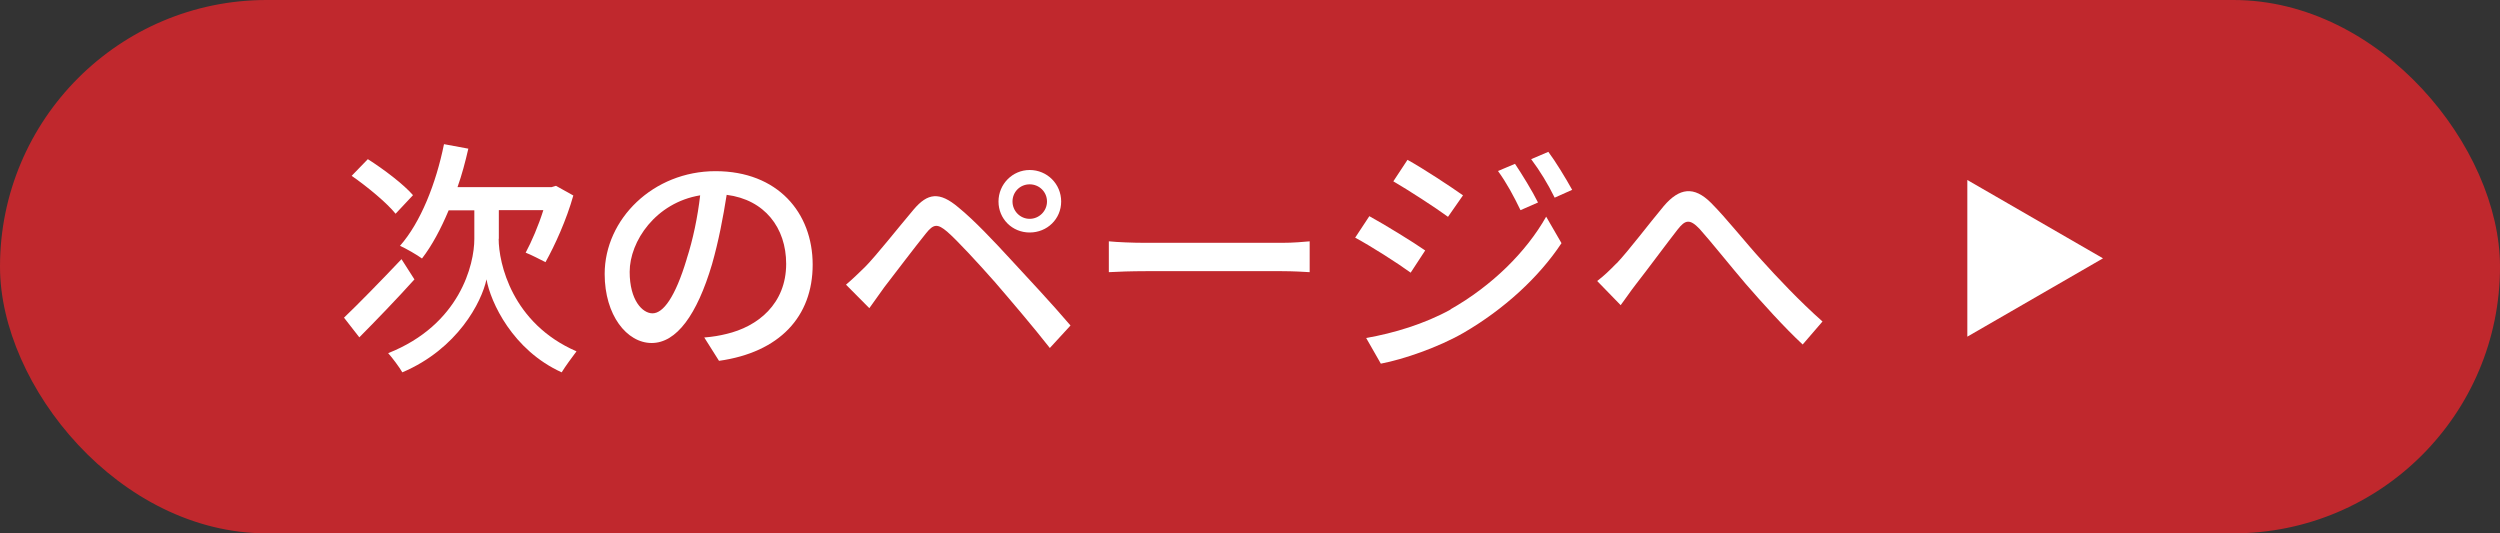
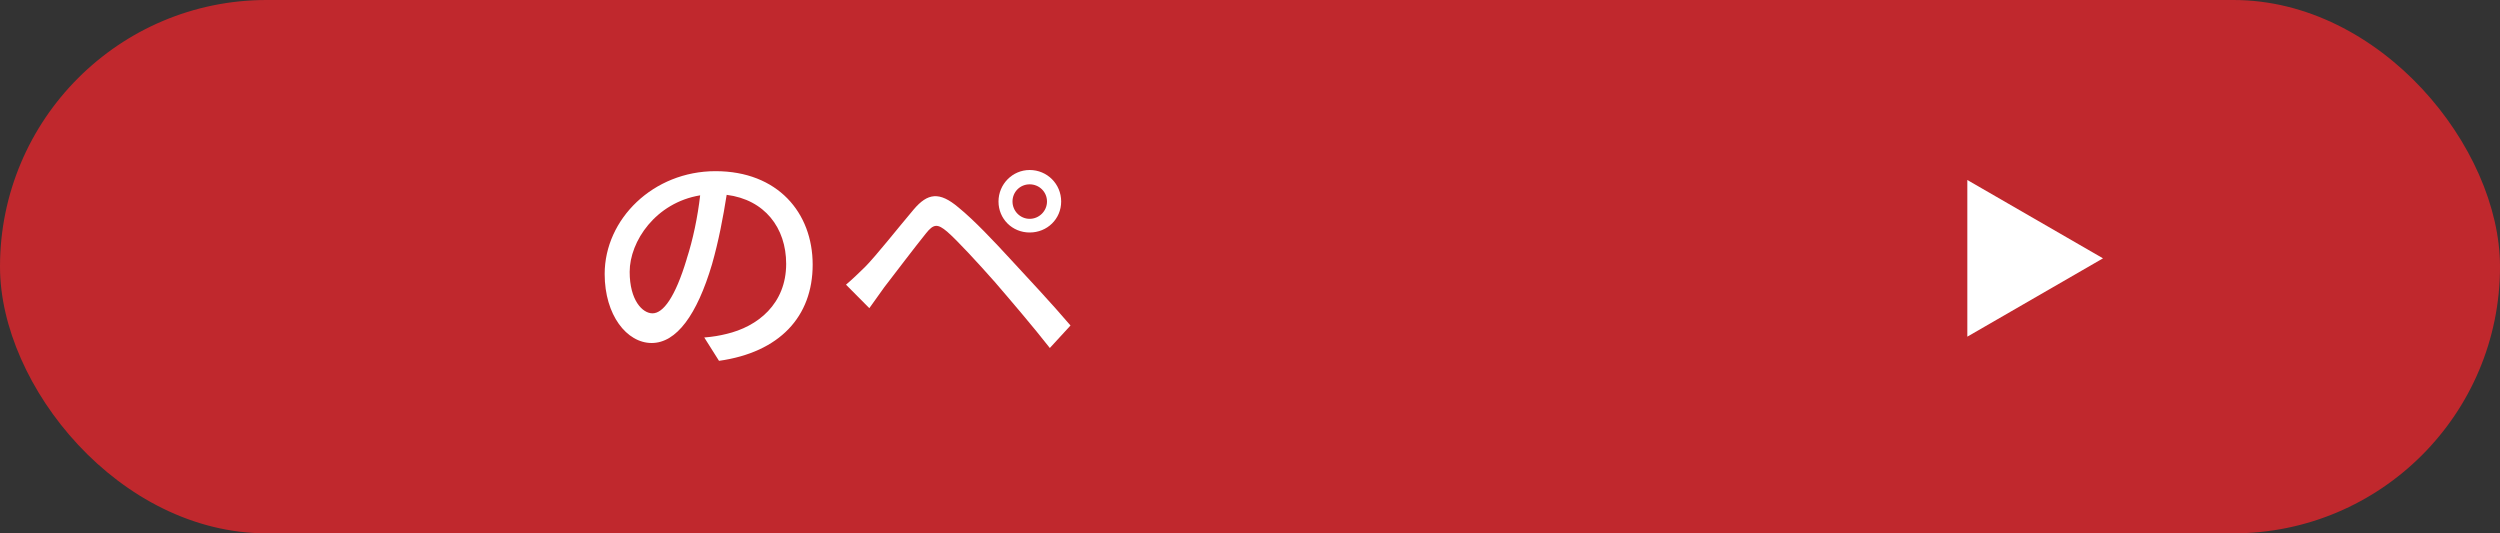
<svg xmlns="http://www.w3.org/2000/svg" id="_レイヤー_2" viewBox="0 0 150 32">
  <rect x="0" y="0" width="150" height="32" fill="#333333" stroke="none" />
  <defs>
    <style>.cls-1{fill:#c0282d;}.cls-1,.cls-2{stroke-width:0px;}.cls-2{fill:#fff;}</style>
  </defs>
  <g id="_レイヤー_3">
    <rect class="cls-1" x="0" y="0" width="150" height="32" rx="16" ry="16" />
-     <path class="cls-2" d="M24.87,16.76c-1.08,1.2-2.31,2.47-3.31,3.48l-.92-1.18c.85-.81,2.19-2.18,3.45-3.51l.78,1.22ZM23.74,12.83c-.52-.65-1.69-1.62-2.64-2.28l.97-1c.95.6,2.16,1.52,2.71,2.16l-1.05,1.12ZM29.92,14.33c0,1.44.79,5.07,4.67,6.75-.25.33-.69.93-.89,1.26-2.94-1.33-4.27-4.21-4.51-5.58-.29,1.36-1.73,4.17-5.05,5.58-.17-.3-.62-.9-.85-1.15,4.32-1.71,5.17-5.34,5.17-6.85v-1.72h-1.54c-.47,1.12-1,2.11-1.6,2.89-.3-.22-.96-.6-1.32-.76,1.24-1.41,2.16-3.73,2.64-6.1l1.46.27c-.18.79-.39,1.58-.65,2.31h5.64l.27-.08,1.04.58c-.41,1.46-1.11,3-1.67,4-.3-.15-.85-.44-1.19-.57.35-.65.77-1.62,1.06-2.55h-2.67v1.72Z" />
    <path class="cls-2" d="M42.25,20.25c.52-.04.96-.12,1.32-.21,1.9-.44,3.6-1.81,3.6-4.21,0-2.16-1.29-3.85-3.57-4.14-.21,1.33-.48,2.77-.88,4.17-.9,3.03-2.13,4.72-3.62,4.72s-2.82-1.67-2.82-4.14c0-3.3,2.92-6.17,6.65-6.17s5.83,2.49,5.83,5.61-1.99,5.26-5.62,5.77l-.89-1.41ZM41.2,15.54c.38-1.17.66-2.52.81-3.82-2.67.44-4.23,2.76-4.23,4.59,0,1.71.77,2.49,1.37,2.49.64,0,1.36-.96,2.05-3.25Z" />
    <path class="cls-2" d="M51.9,16.02c.69-.7,1.93-2.28,2.92-3.45.84-.99,1.54-1.09,2.68-.13.96.78,2.15,2.05,3.09,3.07,1,1.08,2.56,2.75,3.64,4.02l-1.24,1.35c-1.01-1.29-2.37-2.88-3.3-3.96-.99-1.12-2.25-2.49-2.86-3.02-.57-.48-.81-.48-1.27.1-.67.83-1.86,2.4-2.5,3.23-.31.44-.66.92-.9,1.26l-1.4-1.41c.4-.34.71-.64,1.14-1.06ZM61.78,10.2c1.05,0,1.89.84,1.89,1.89s-.84,1.86-1.89,1.86-1.87-.82-1.87-1.86.84-1.89,1.87-1.89ZM61.78,13.13c.57,0,1.04-.47,1.04-1.04s-.46-1.03-1.04-1.03-1.03.46-1.03,1.03.46,1.04,1.03,1.04Z" />
-     <path class="cls-2" d="M66.54,14.48c.48.05,1.41.09,2.22.09h8.14c.73,0,1.32-.06,1.68-.09v1.85c-.33-.02-1.01-.06-1.67-.06h-8.16c-.84,0-1.73.03-2.22.06v-1.85Z" />
-     <path class="cls-2" d="M85.51,15.03l-.87,1.33c-.78-.57-2.38-1.59-3.33-2.1l.85-1.29c.93.51,2.64,1.56,3.34,2.05ZM87.03,18.56c2.5-1.42,4.54-3.44,5.74-5.56l.92,1.59c-1.35,2.04-3.44,3.96-5.86,5.37-1.52.88-3.62,1.6-4.98,1.86l-.88-1.54c1.66-.29,3.49-.84,5.07-1.71ZM87.78,11.72l-.9,1.29c-.76-.56-2.37-1.6-3.28-2.13l.85-1.29c.93.51,2.61,1.62,3.33,2.13ZM92.28,12.15l-1.05.46c-.41-.85-.83-1.63-1.35-2.35l1.02-.43c.39.58,1.04,1.63,1.38,2.32ZM94.33,11.39l-1.05.47c-.42-.85-.88-1.6-1.41-2.31l1.03-.44c.42.56,1.05,1.59,1.43,2.28Z" />
-     <path class="cls-2" d="M97,15.8c.73-.77,1.95-2.39,2.83-3.44.93-1.09,1.81-1.21,2.83-.19.93.93,2.12,2.44,3.03,3.43.91,1.01,2.29,2.48,3.66,3.69l-1.19,1.38c-1.11-1.03-2.43-2.5-3.42-3.64-.94-1.1-2.07-2.52-2.76-3.29-.6-.63-.87-.55-1.33.04-.65.83-1.8,2.39-2.49,3.27-.33.42-.66.92-.92,1.26l-1.41-1.45c.41-.31.74-.63,1.16-1.06Z" />
    <path class="cls-2" d="M118.04,20.2v-9.4l8.14,4.7-8.14,4.7Z" />
  </g>
</svg>